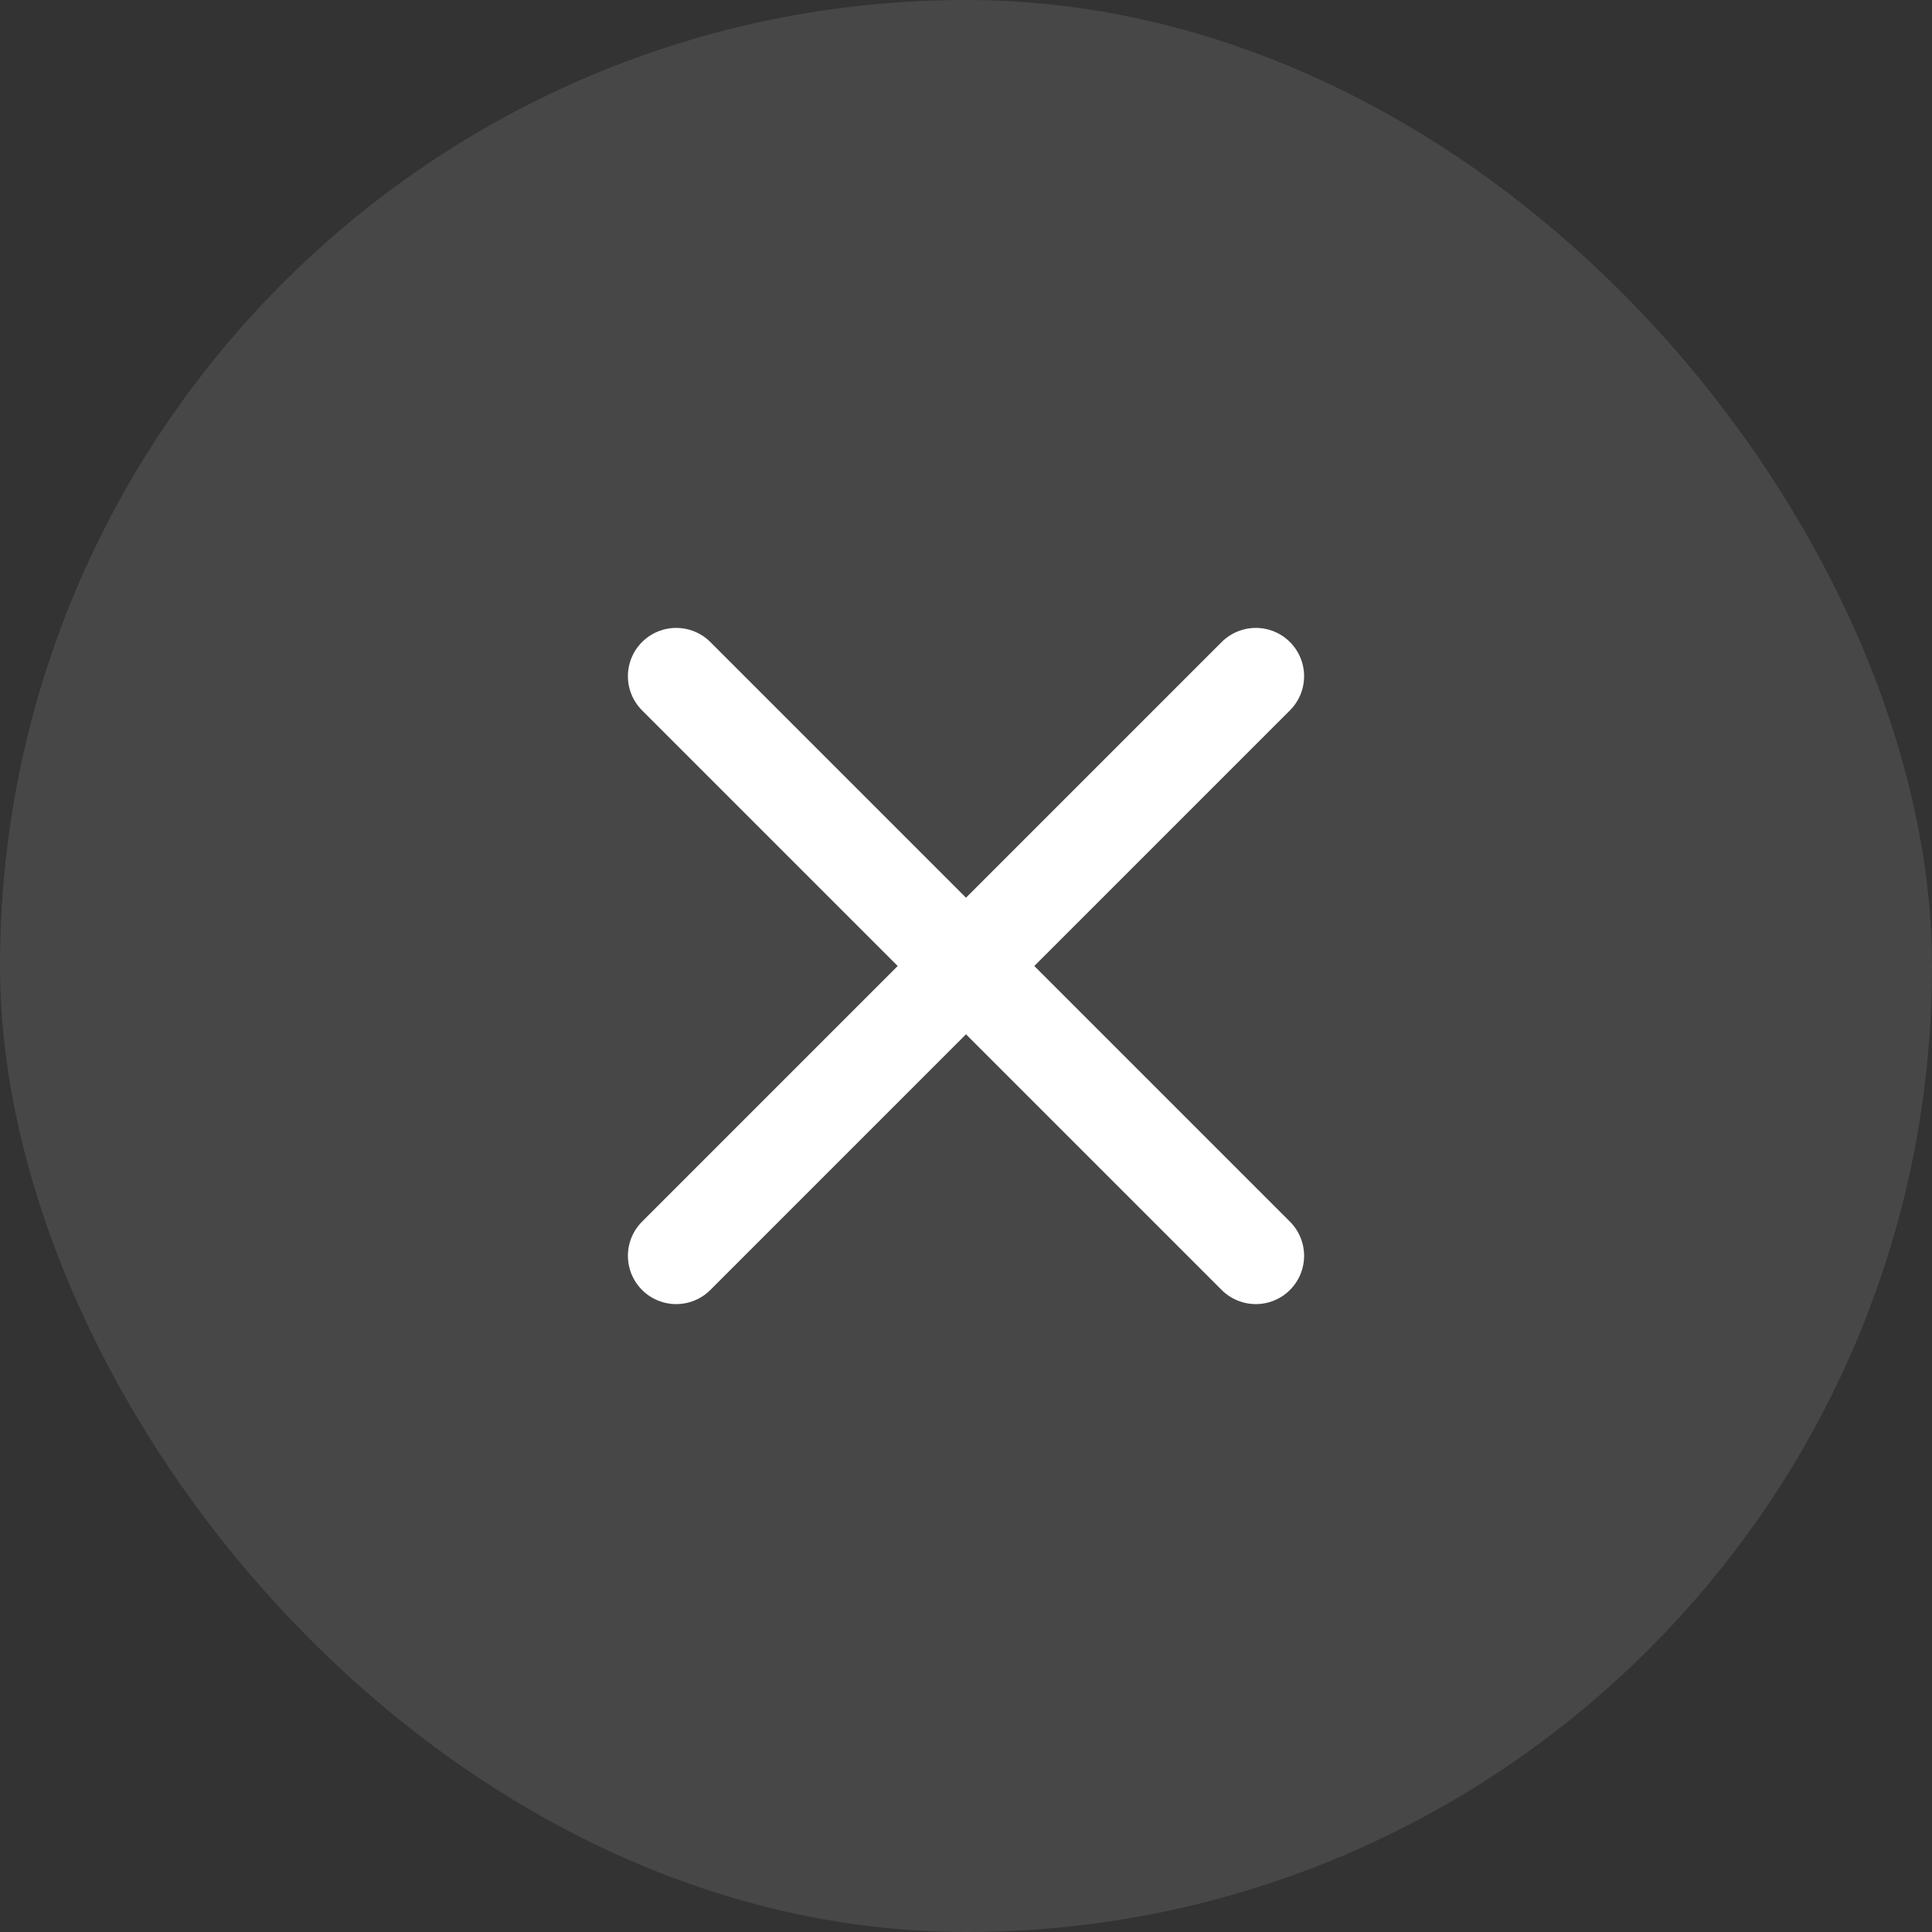
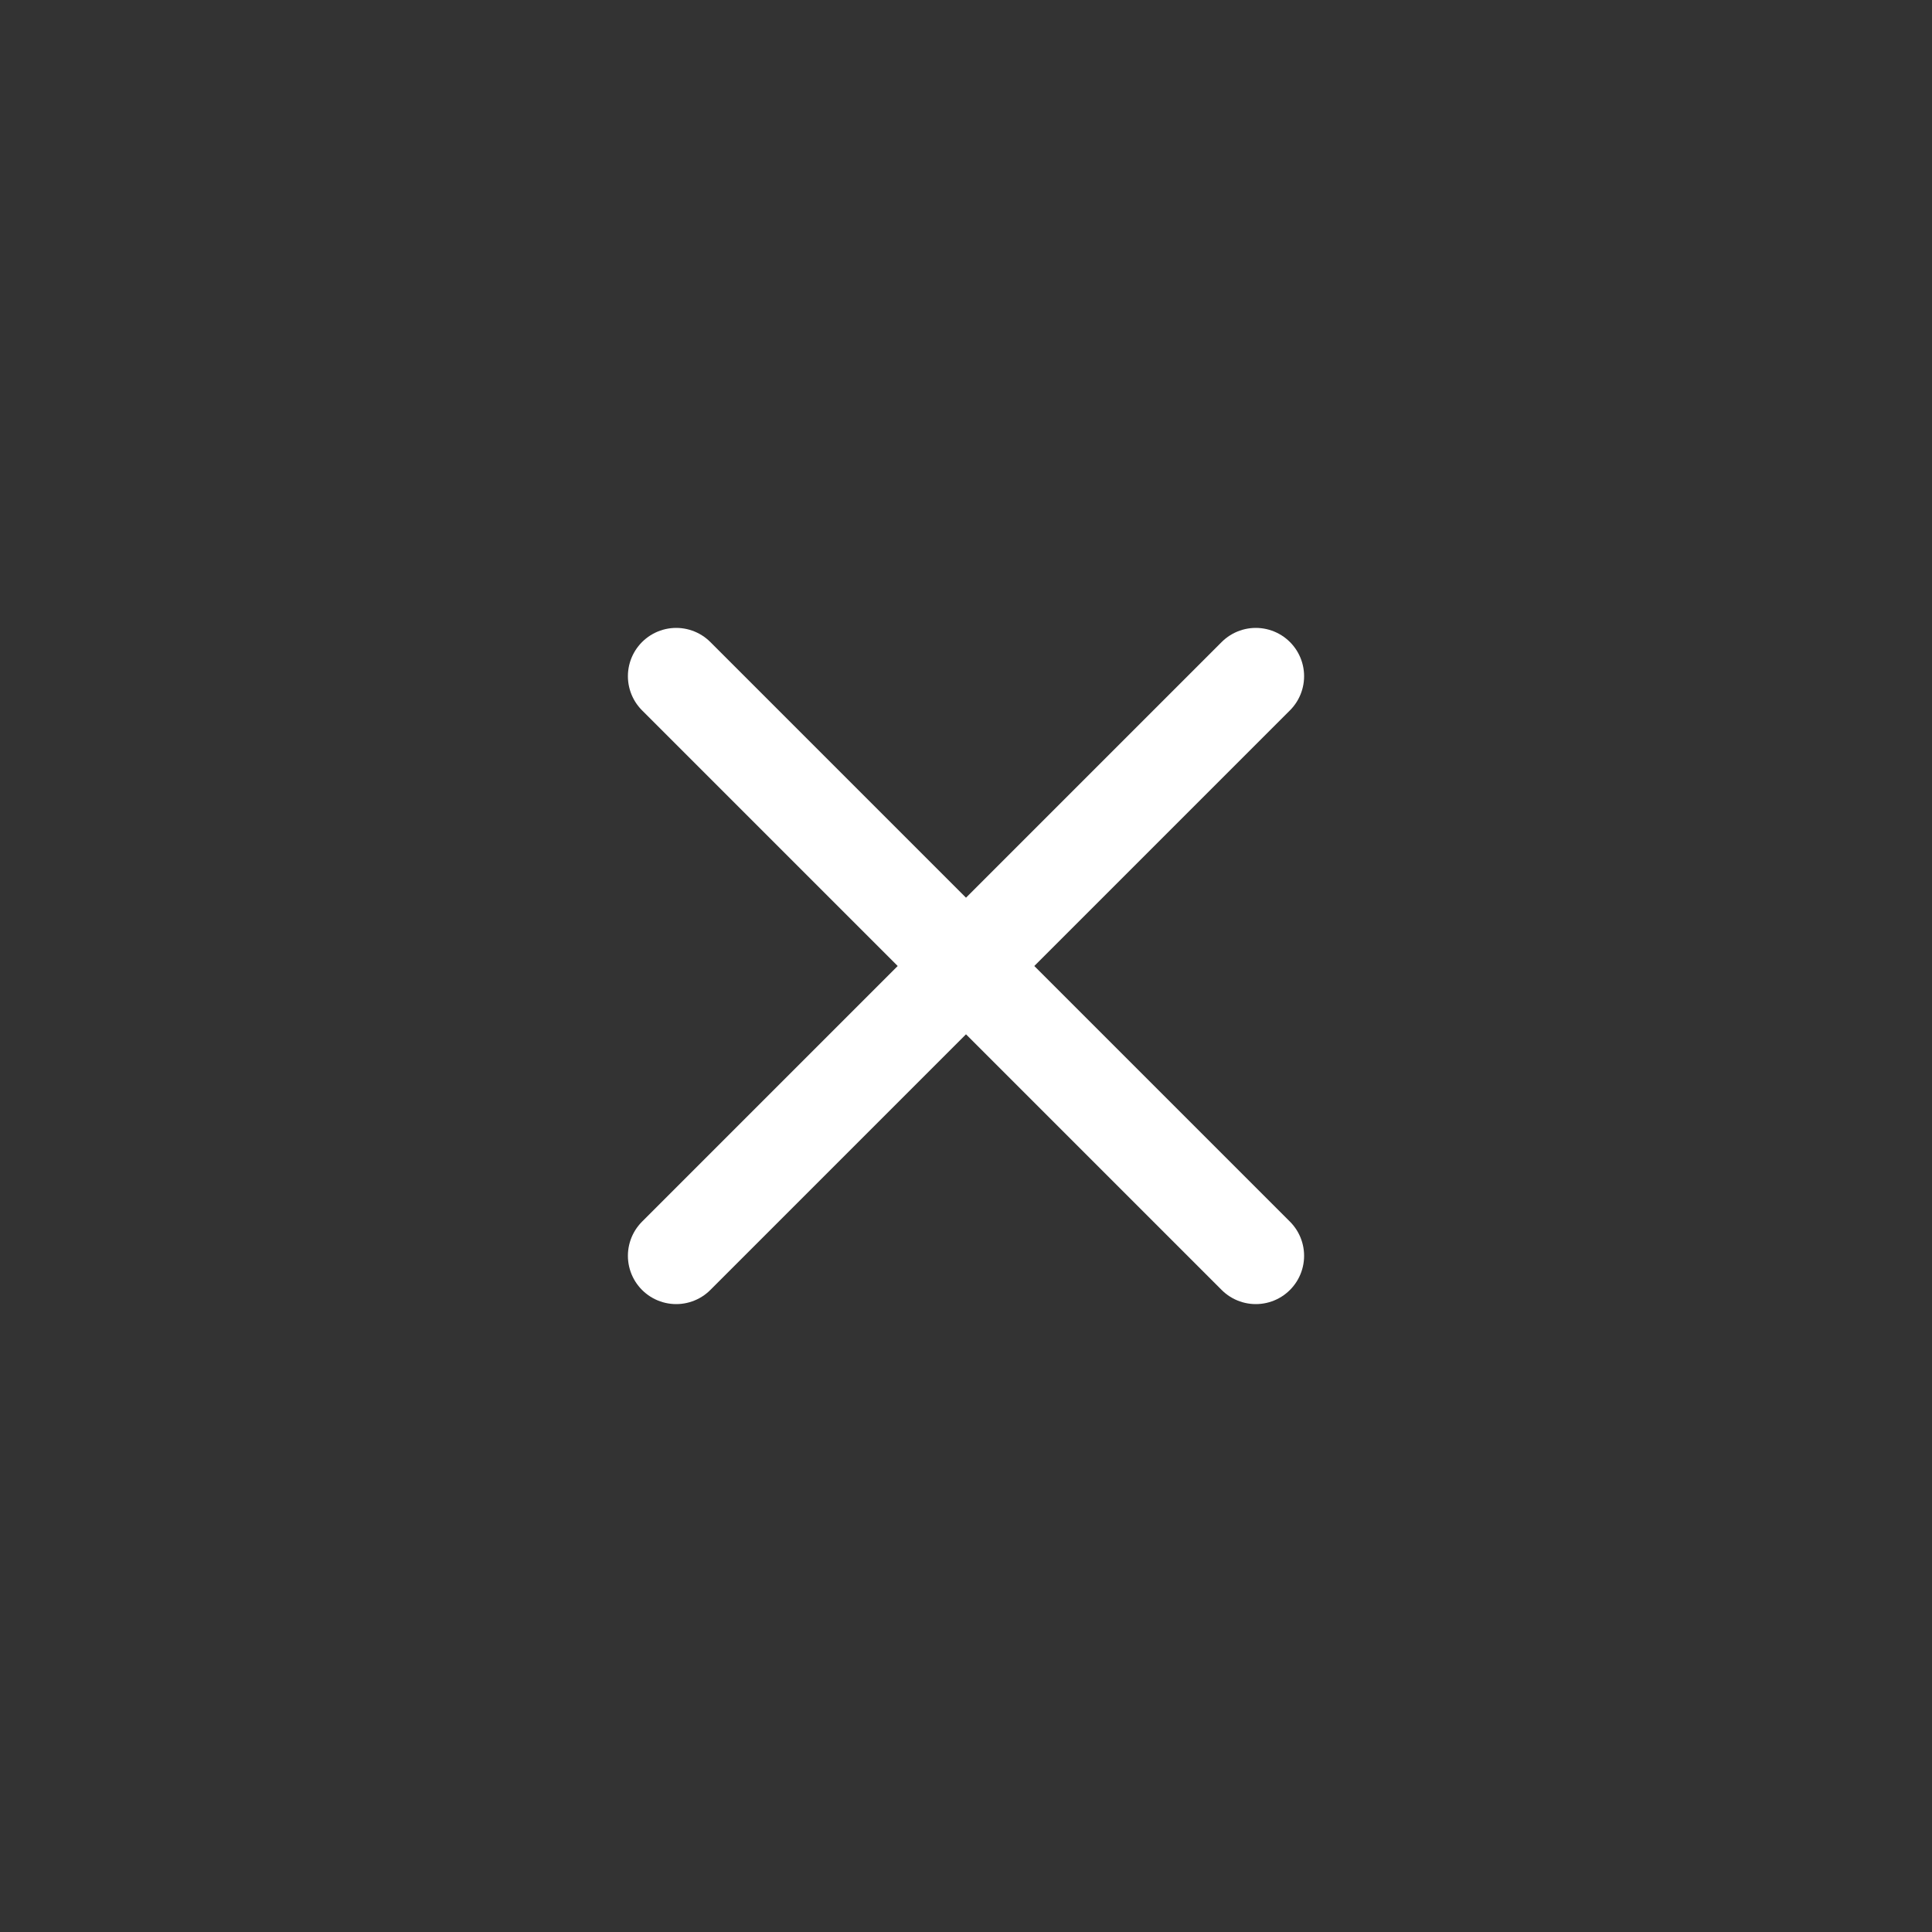
<svg xmlns="http://www.w3.org/2000/svg" width="40" height="40" viewBox="0 0 40 40" fill="none">
  <rect x="0" y="0" width="40" height="40" fill="#333333" stroke="none" />
-   <rect width="40" height="40" rx="20" fill="white" fill-opacity="0.1" />
  <path d="M26 14L14 26M26 26L14 14" stroke="white" stroke-width="2" stroke-linecap="round" stroke-linejoin="round" />
</svg>